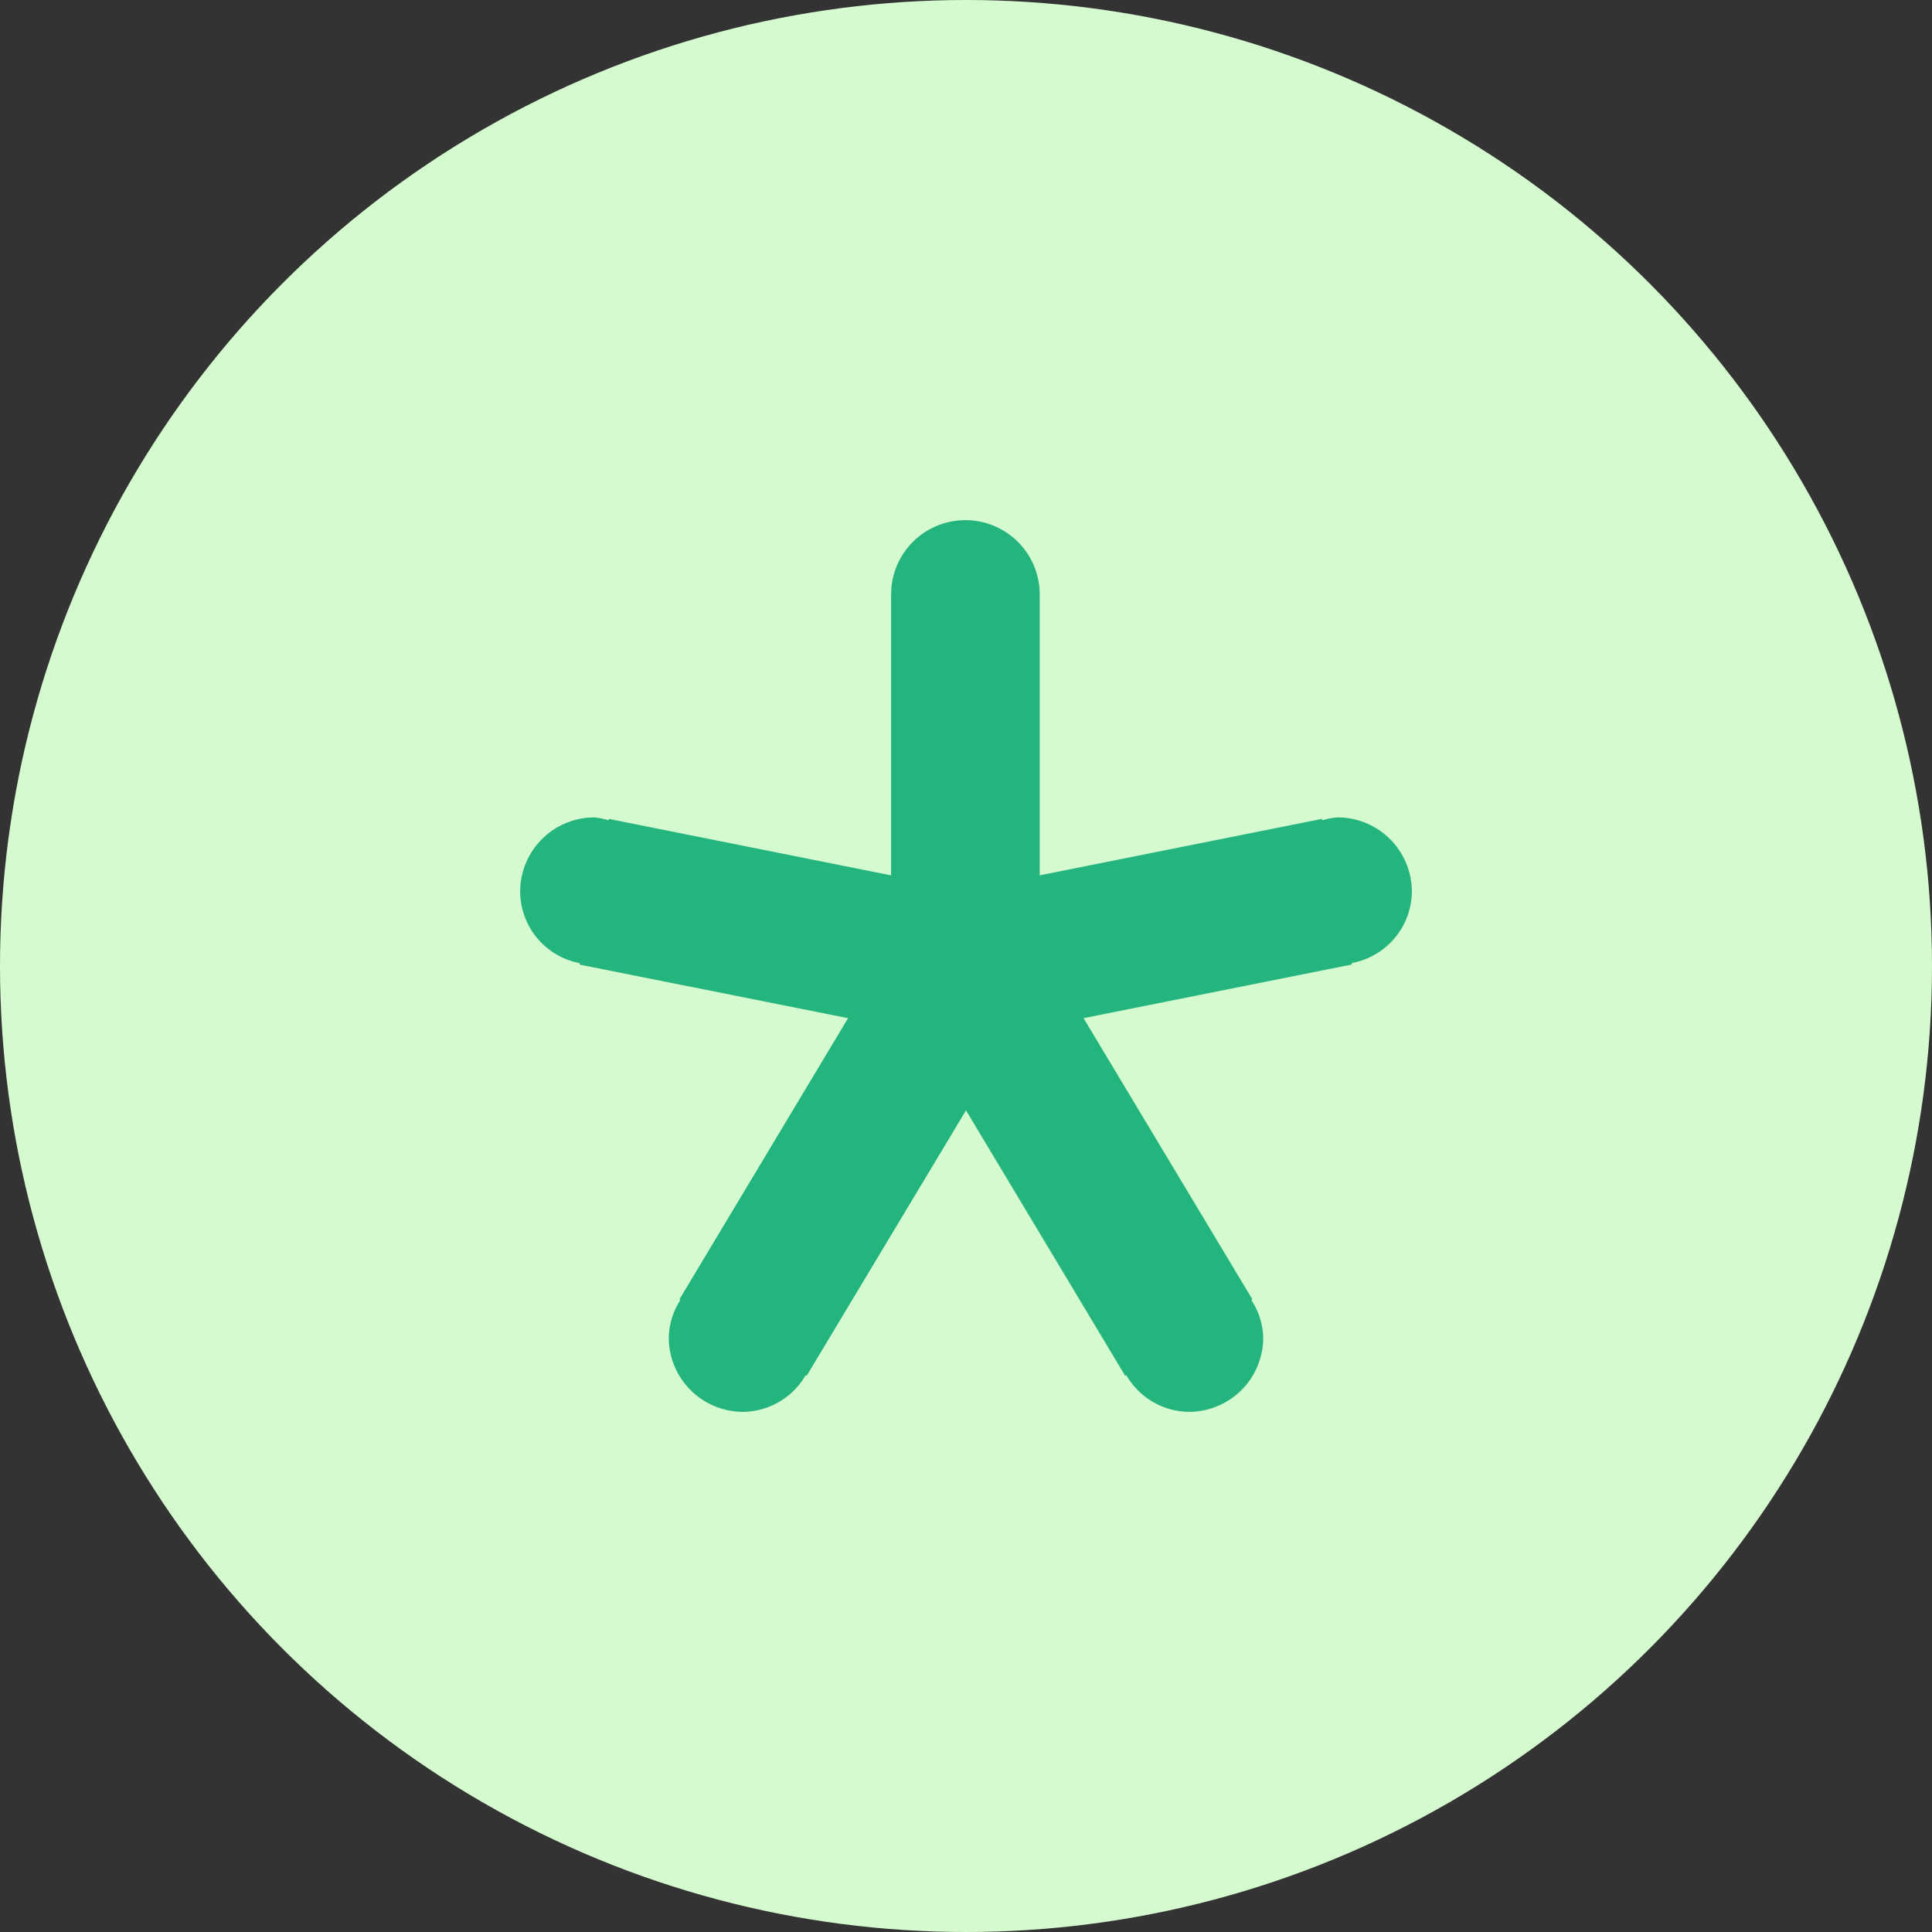
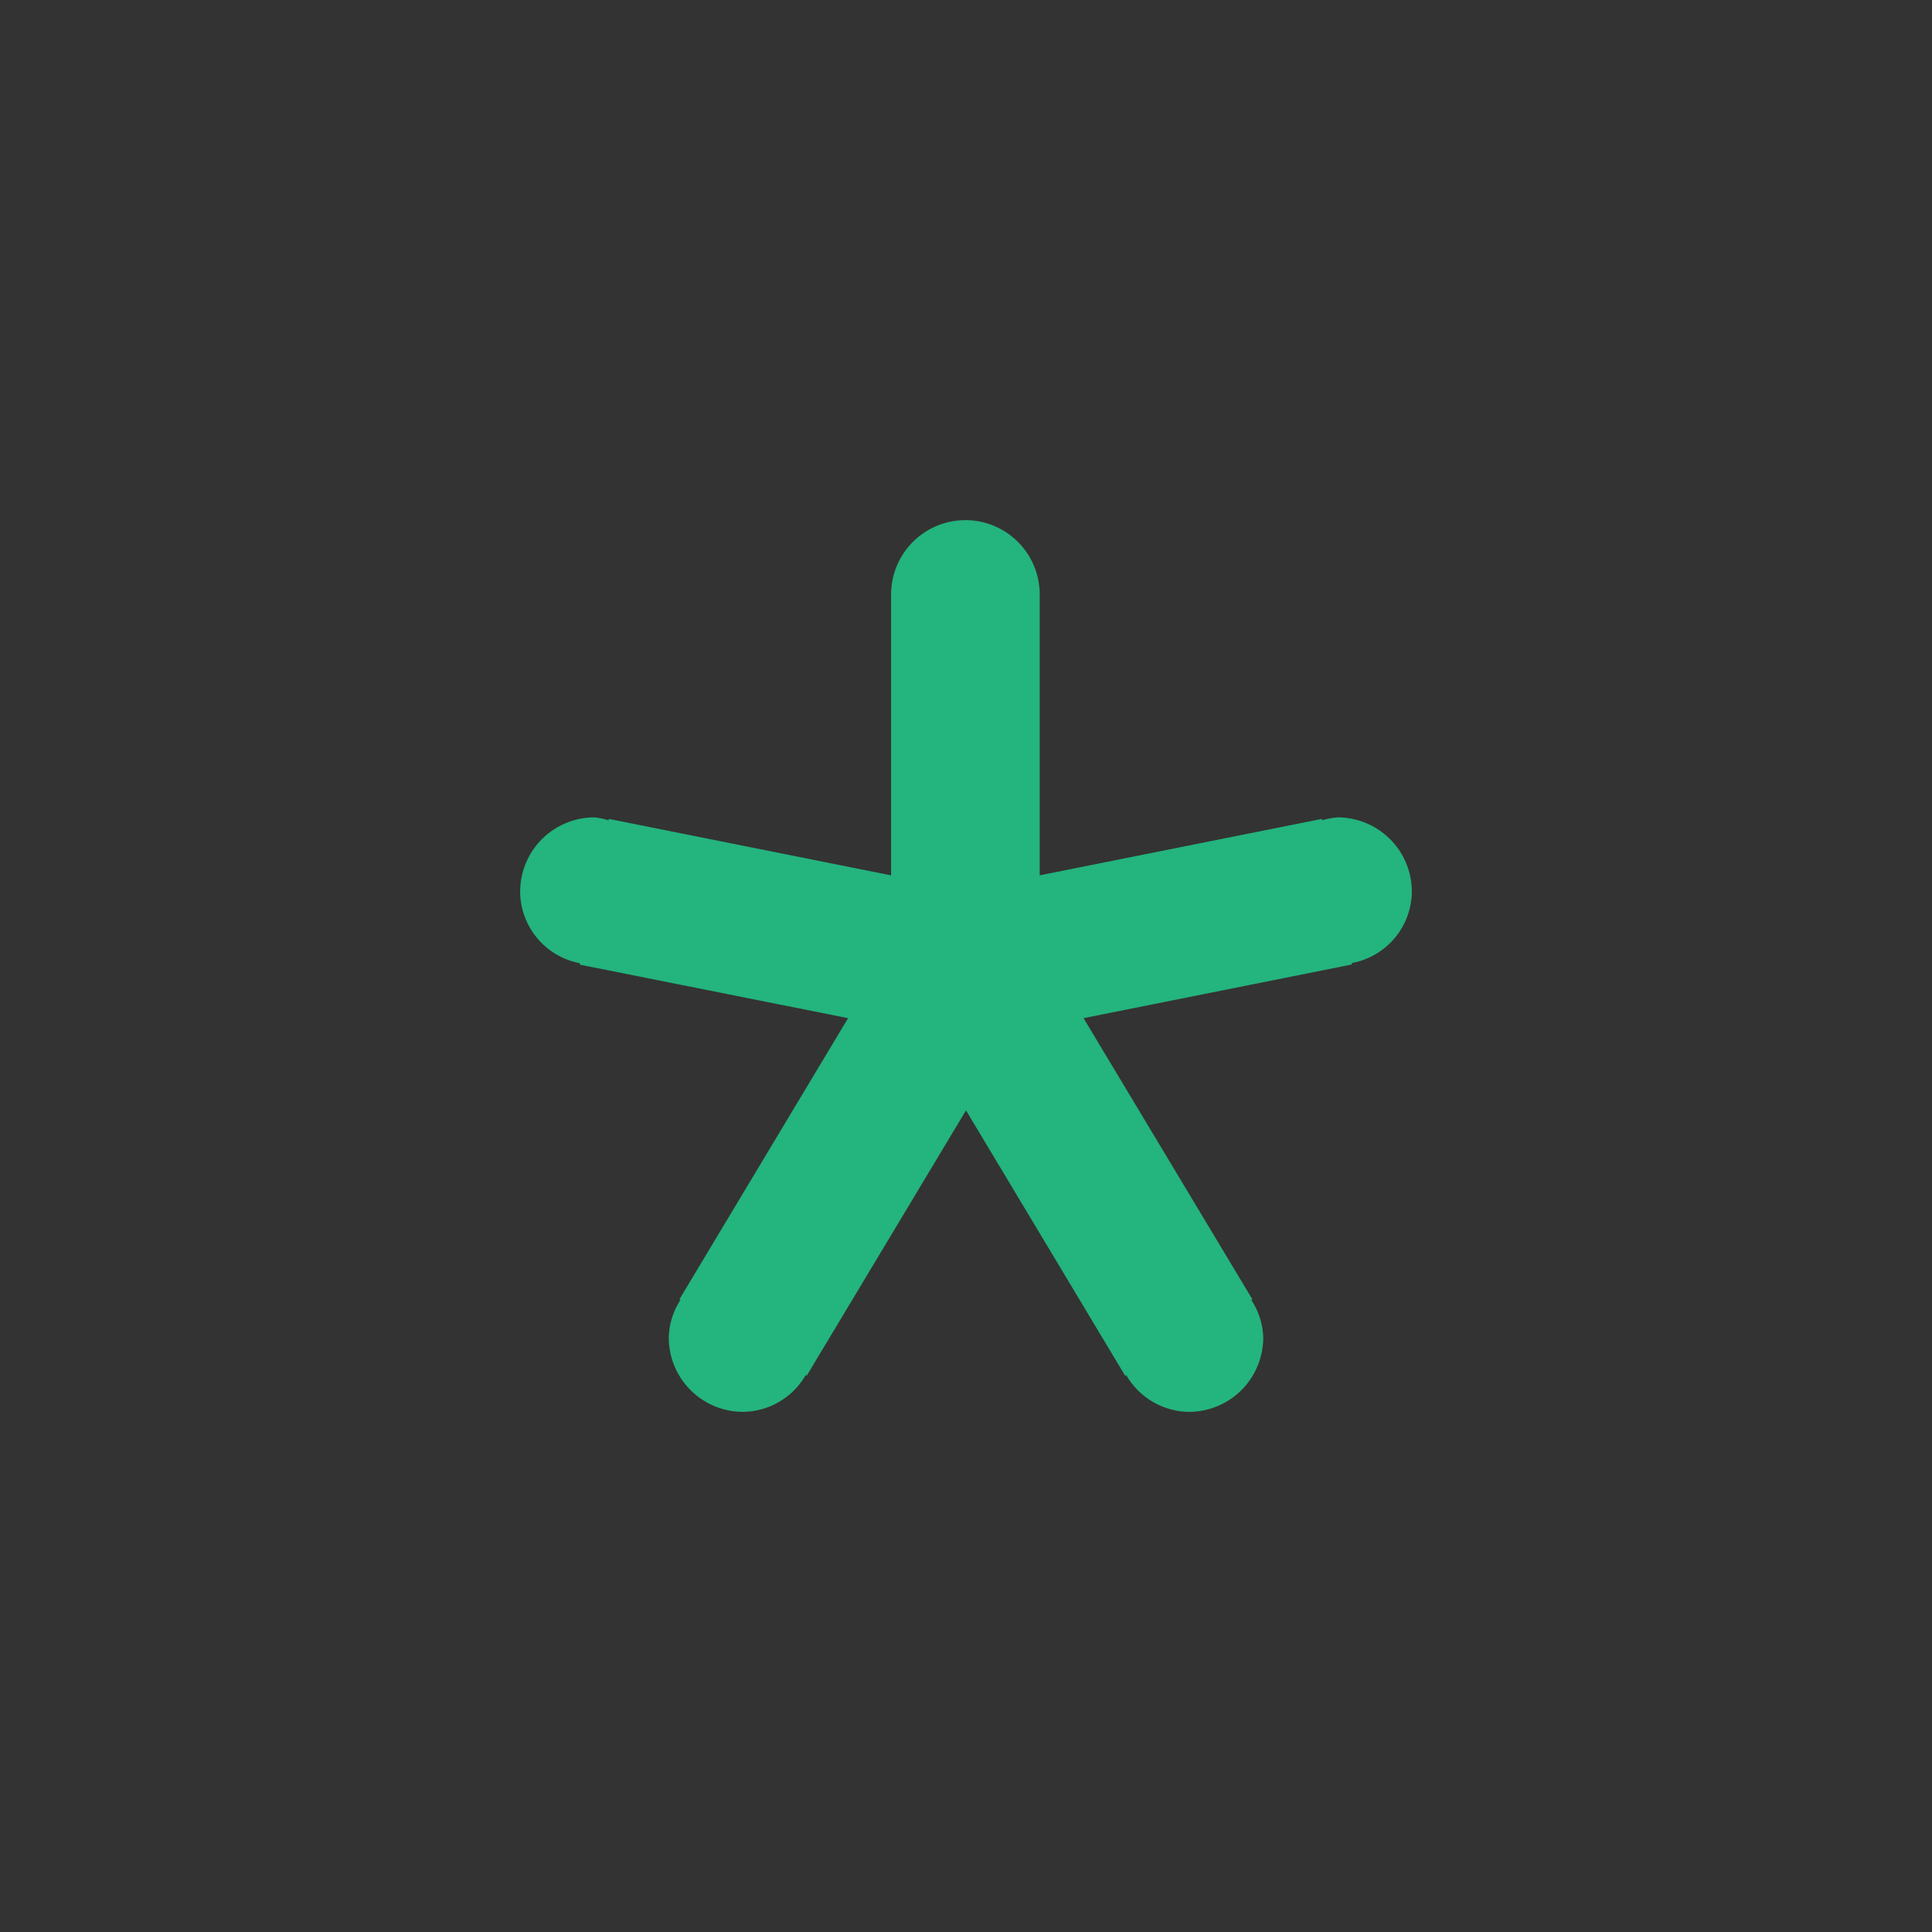
<svg xmlns="http://www.w3.org/2000/svg" width="26" height="26" viewBox="0 0 26 26">
  <rect x="0" y="0" width="26" height="26" fill="#333333" stroke="none" />
-   <circle cx="13" cy="13" r="13" fill="#d6facf" />
  <path d="M18.192 12.96v.02l-3.61.722 2.272 3.784-.015.008A.97.97 0 0 1 17 18a1 1 0 0 1-1 1 .985.985 0 0 1-.843-.494l-.014.01L13 14.943l-2.143 3.57-.014-.008A.985.985 0 0 1 10 19a1 1 0 0 1-1-1 .97.97 0 0 1 .157-.506l-.014-.008 2.27-3.784-3.61-.72v-.02A.986.986 0 0 1 7 12a1 1 0 0 1 1-1 .948.948 0 0 1 .192.04v-.02l3.8.76V8a1 1 0 0 1 2 0v3.78l3.8-.76v.02A.948.948 0 0 1 18 11a1 1 0 0 1 1 1 .986.986 0 0 1-.808.96z" fill="#24b47e" />
</svg>